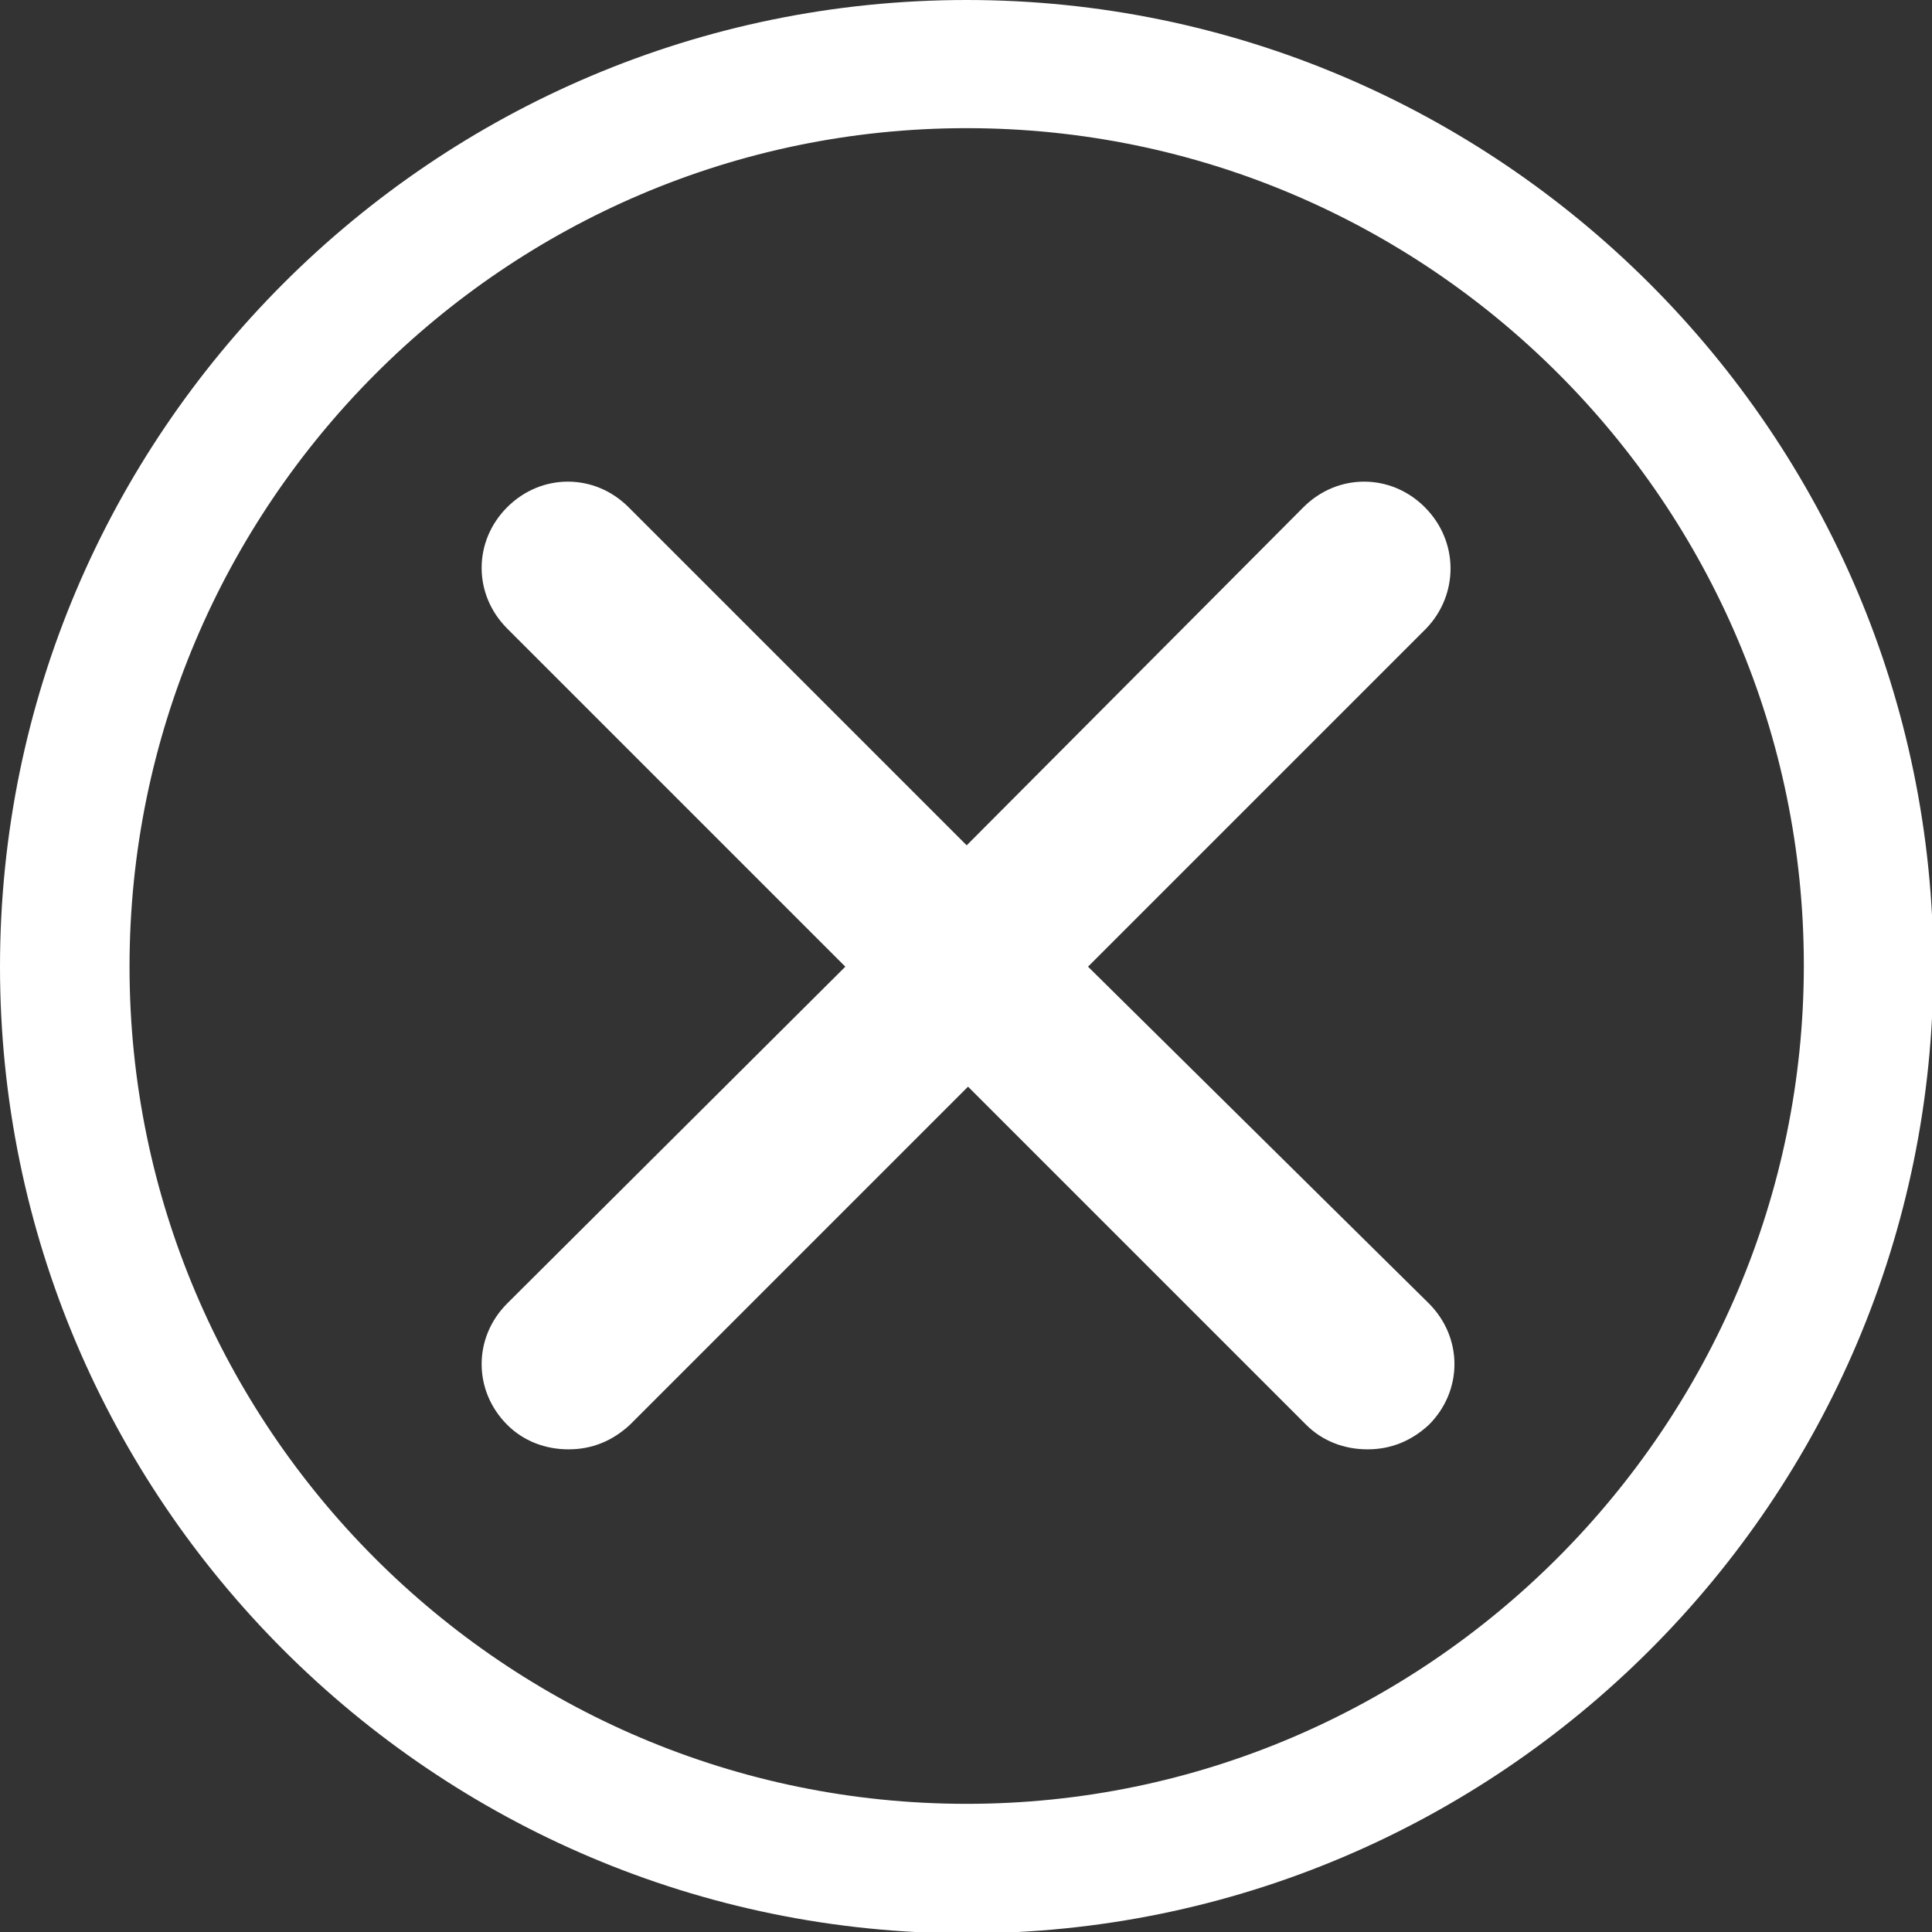
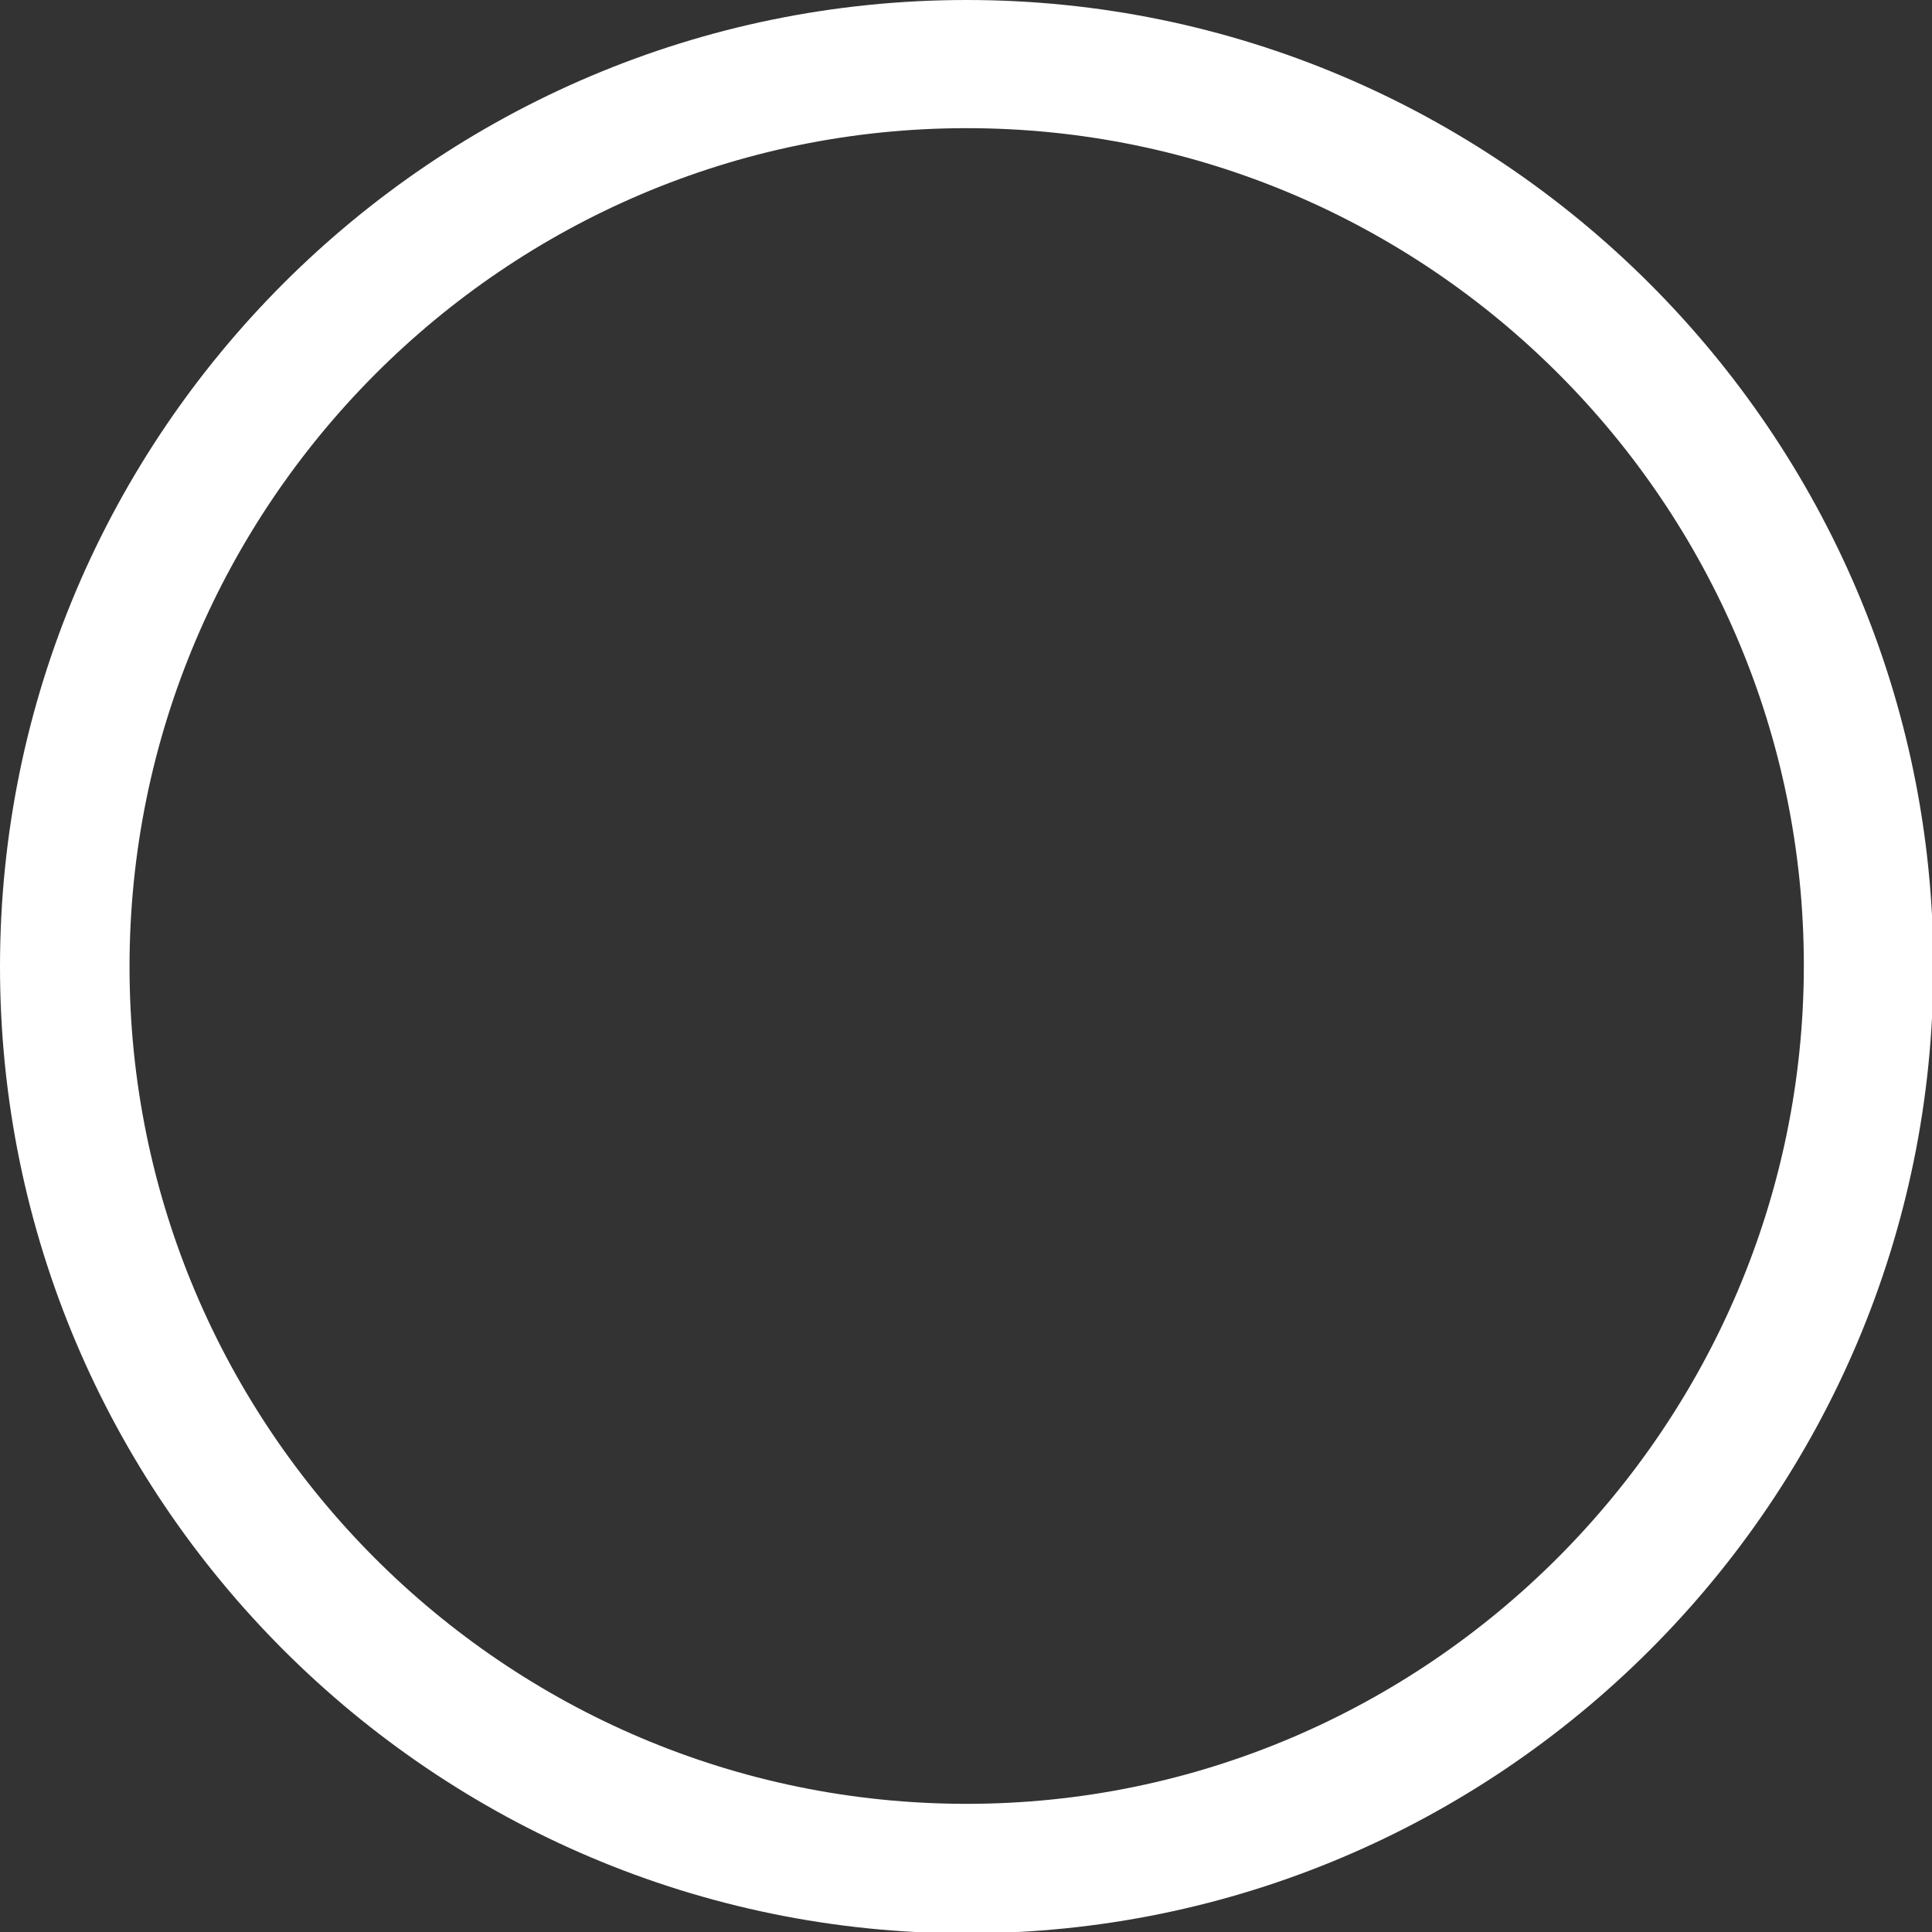
<svg xmlns="http://www.w3.org/2000/svg" viewBox="0 0 141.7 141.7" fill="#fff">
  <rect x="0" y="0" width="141.7" height="141.7" fill="#333333" stroke="none" />
-   <path d="M104.5 37.2c-2.5-2.5-6.4-2.5-8.9 0L70.9 62 46.1 37.2c-2.5-2.5-6.4-2.5-8.9 0s-2.5 6.4 0 8.9L62 70.9 37.2 95.6c-2.5 2.5-2.5 6.4 0 8.9 1.2 1.2 2.8 1.8 4.5 1.8s3.2-.6 4.5-1.8L71 79.7l24.8 24.8c1.2 1.2 2.8 1.8 4.5 1.8s3.2-.6 4.5-1.8c2.5-2.5 2.5-6.4 0-8.9l-25-24.7 24.8-24.8c2.4-2.5 2.4-6.4-.1-8.9z" />
  <path d="M70.9 0C31.8 0 0 31.8 0 70.9s31.8 70.9 70.9 70.9c39.1 0 70.9-31.8 70.9-70.9S109.9 0 70.9 0zm0 132.3c-33.9 0-61.4-27.6-61.4-61.4S37 9.4 70.9 9.4s61.4 27.6 61.4 61.4-27.6 61.5-61.4 61.5z" />
</svg>